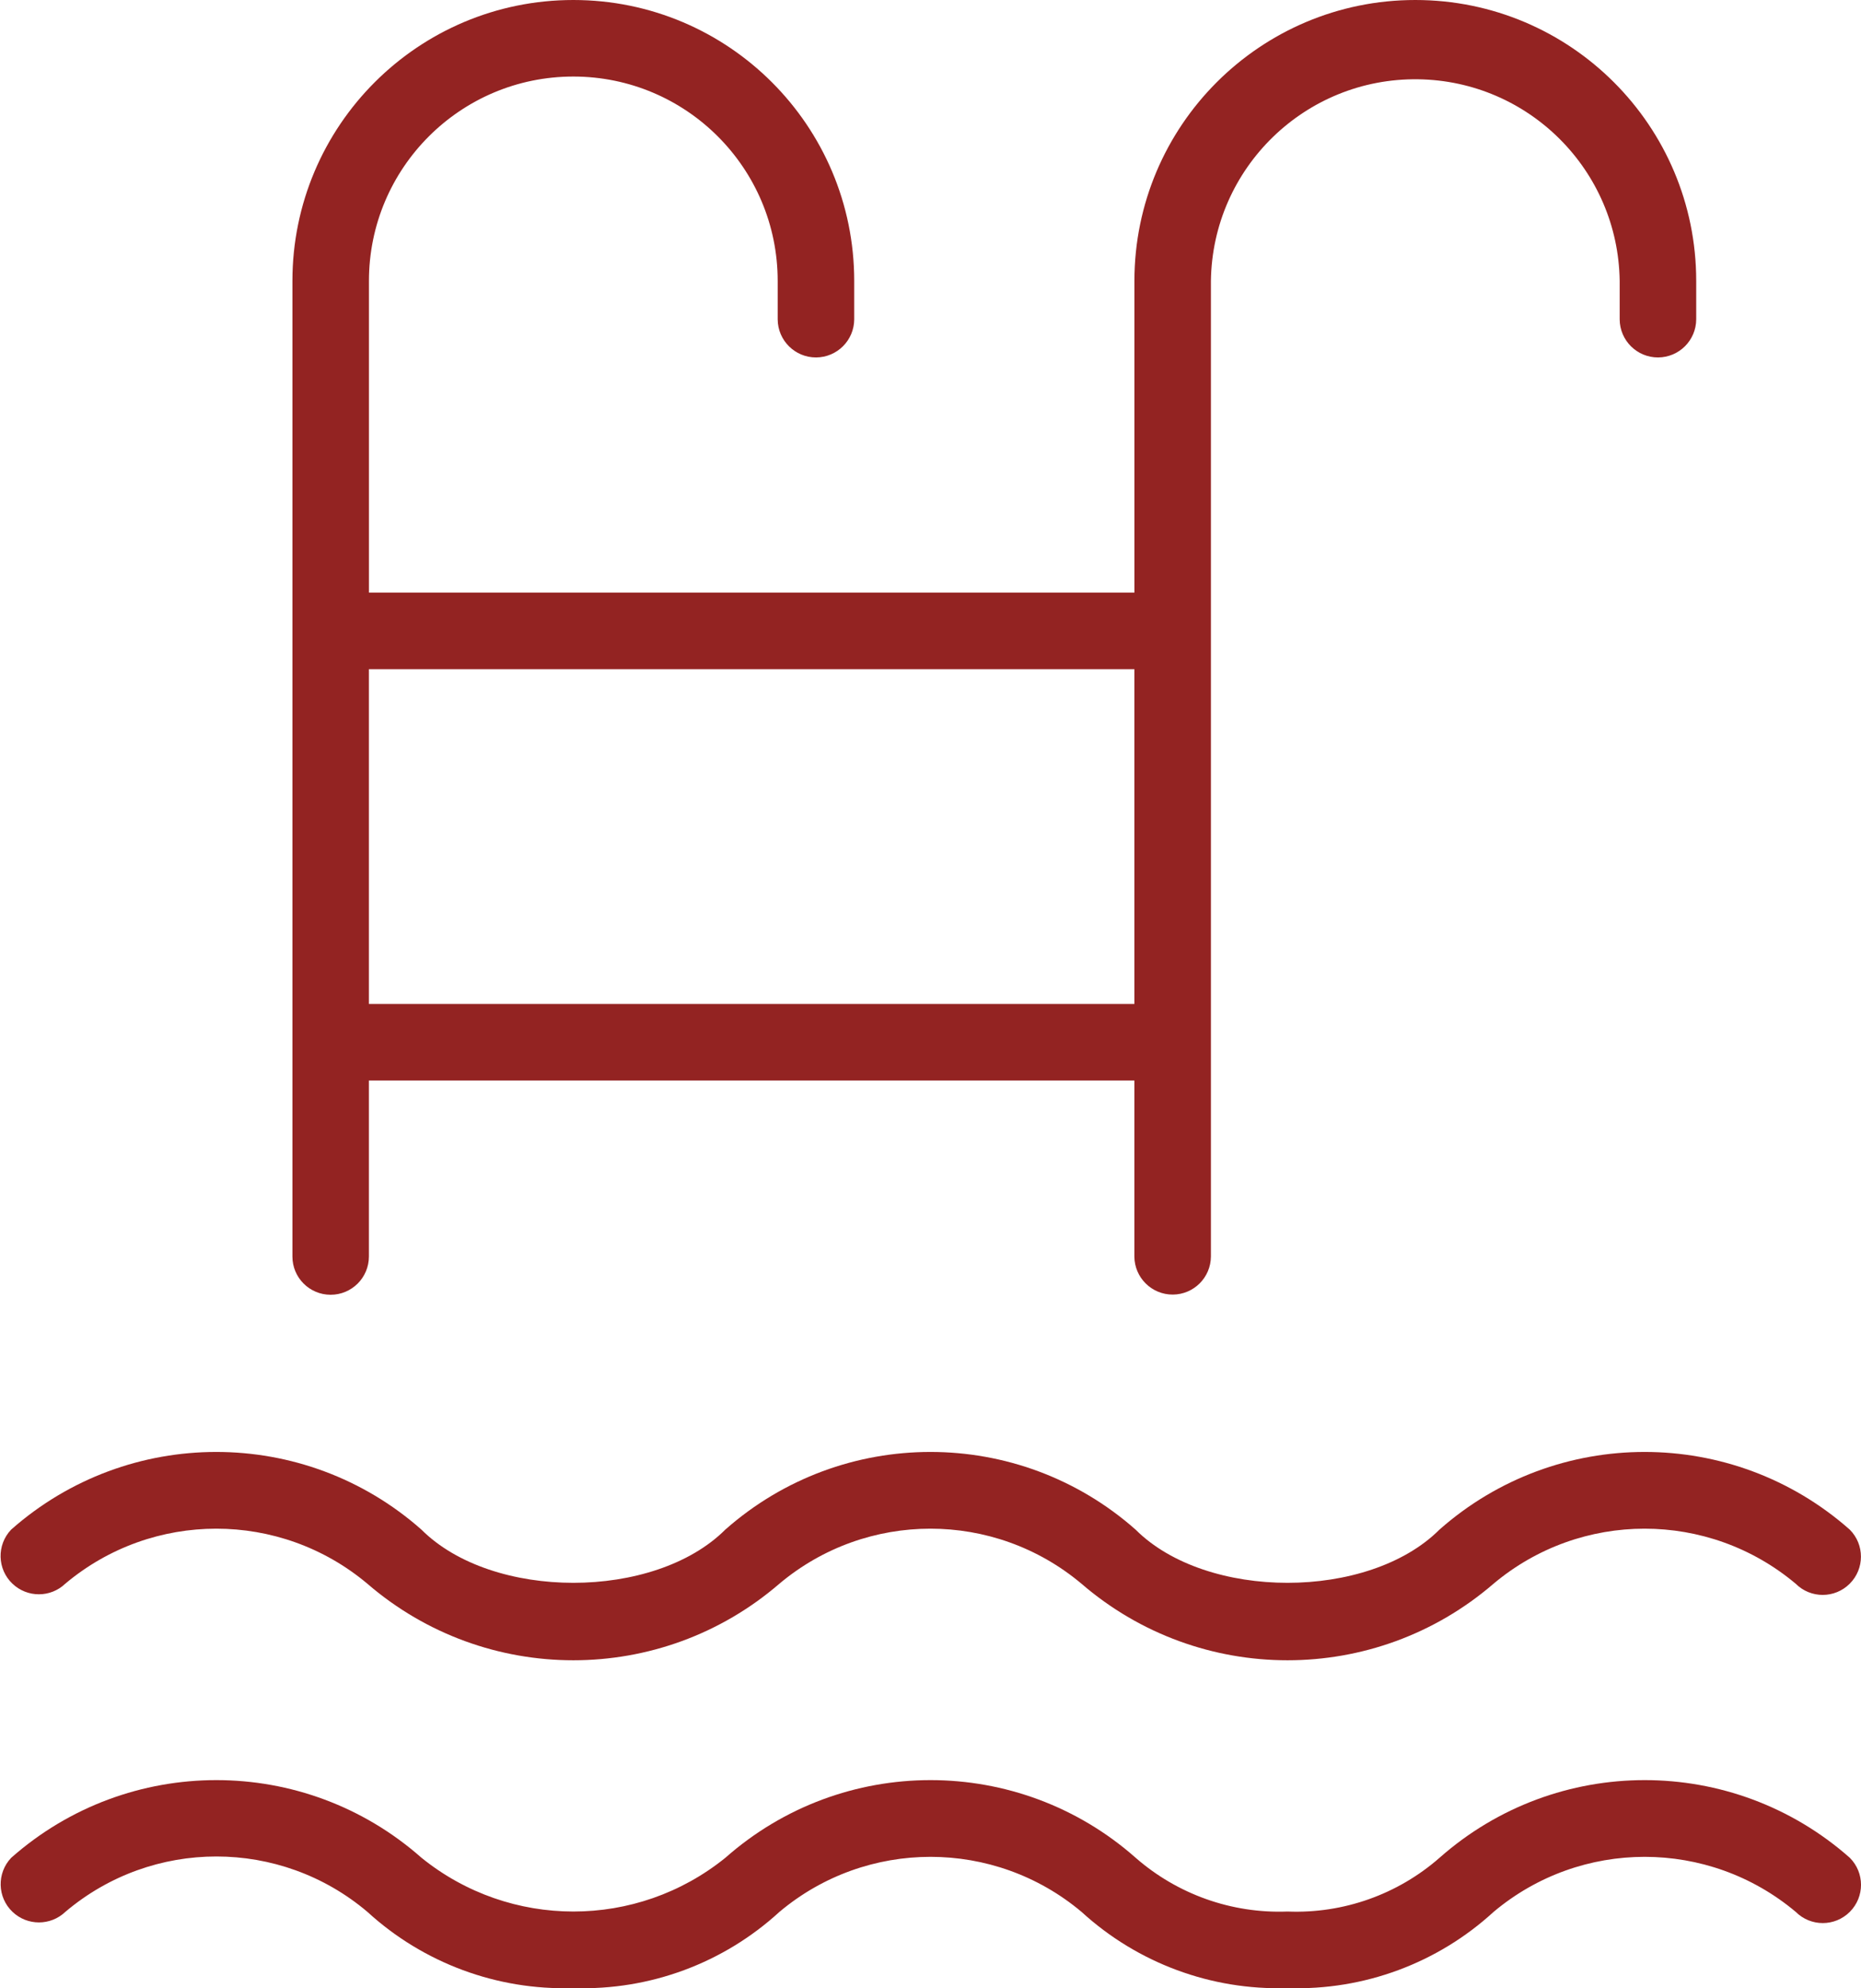
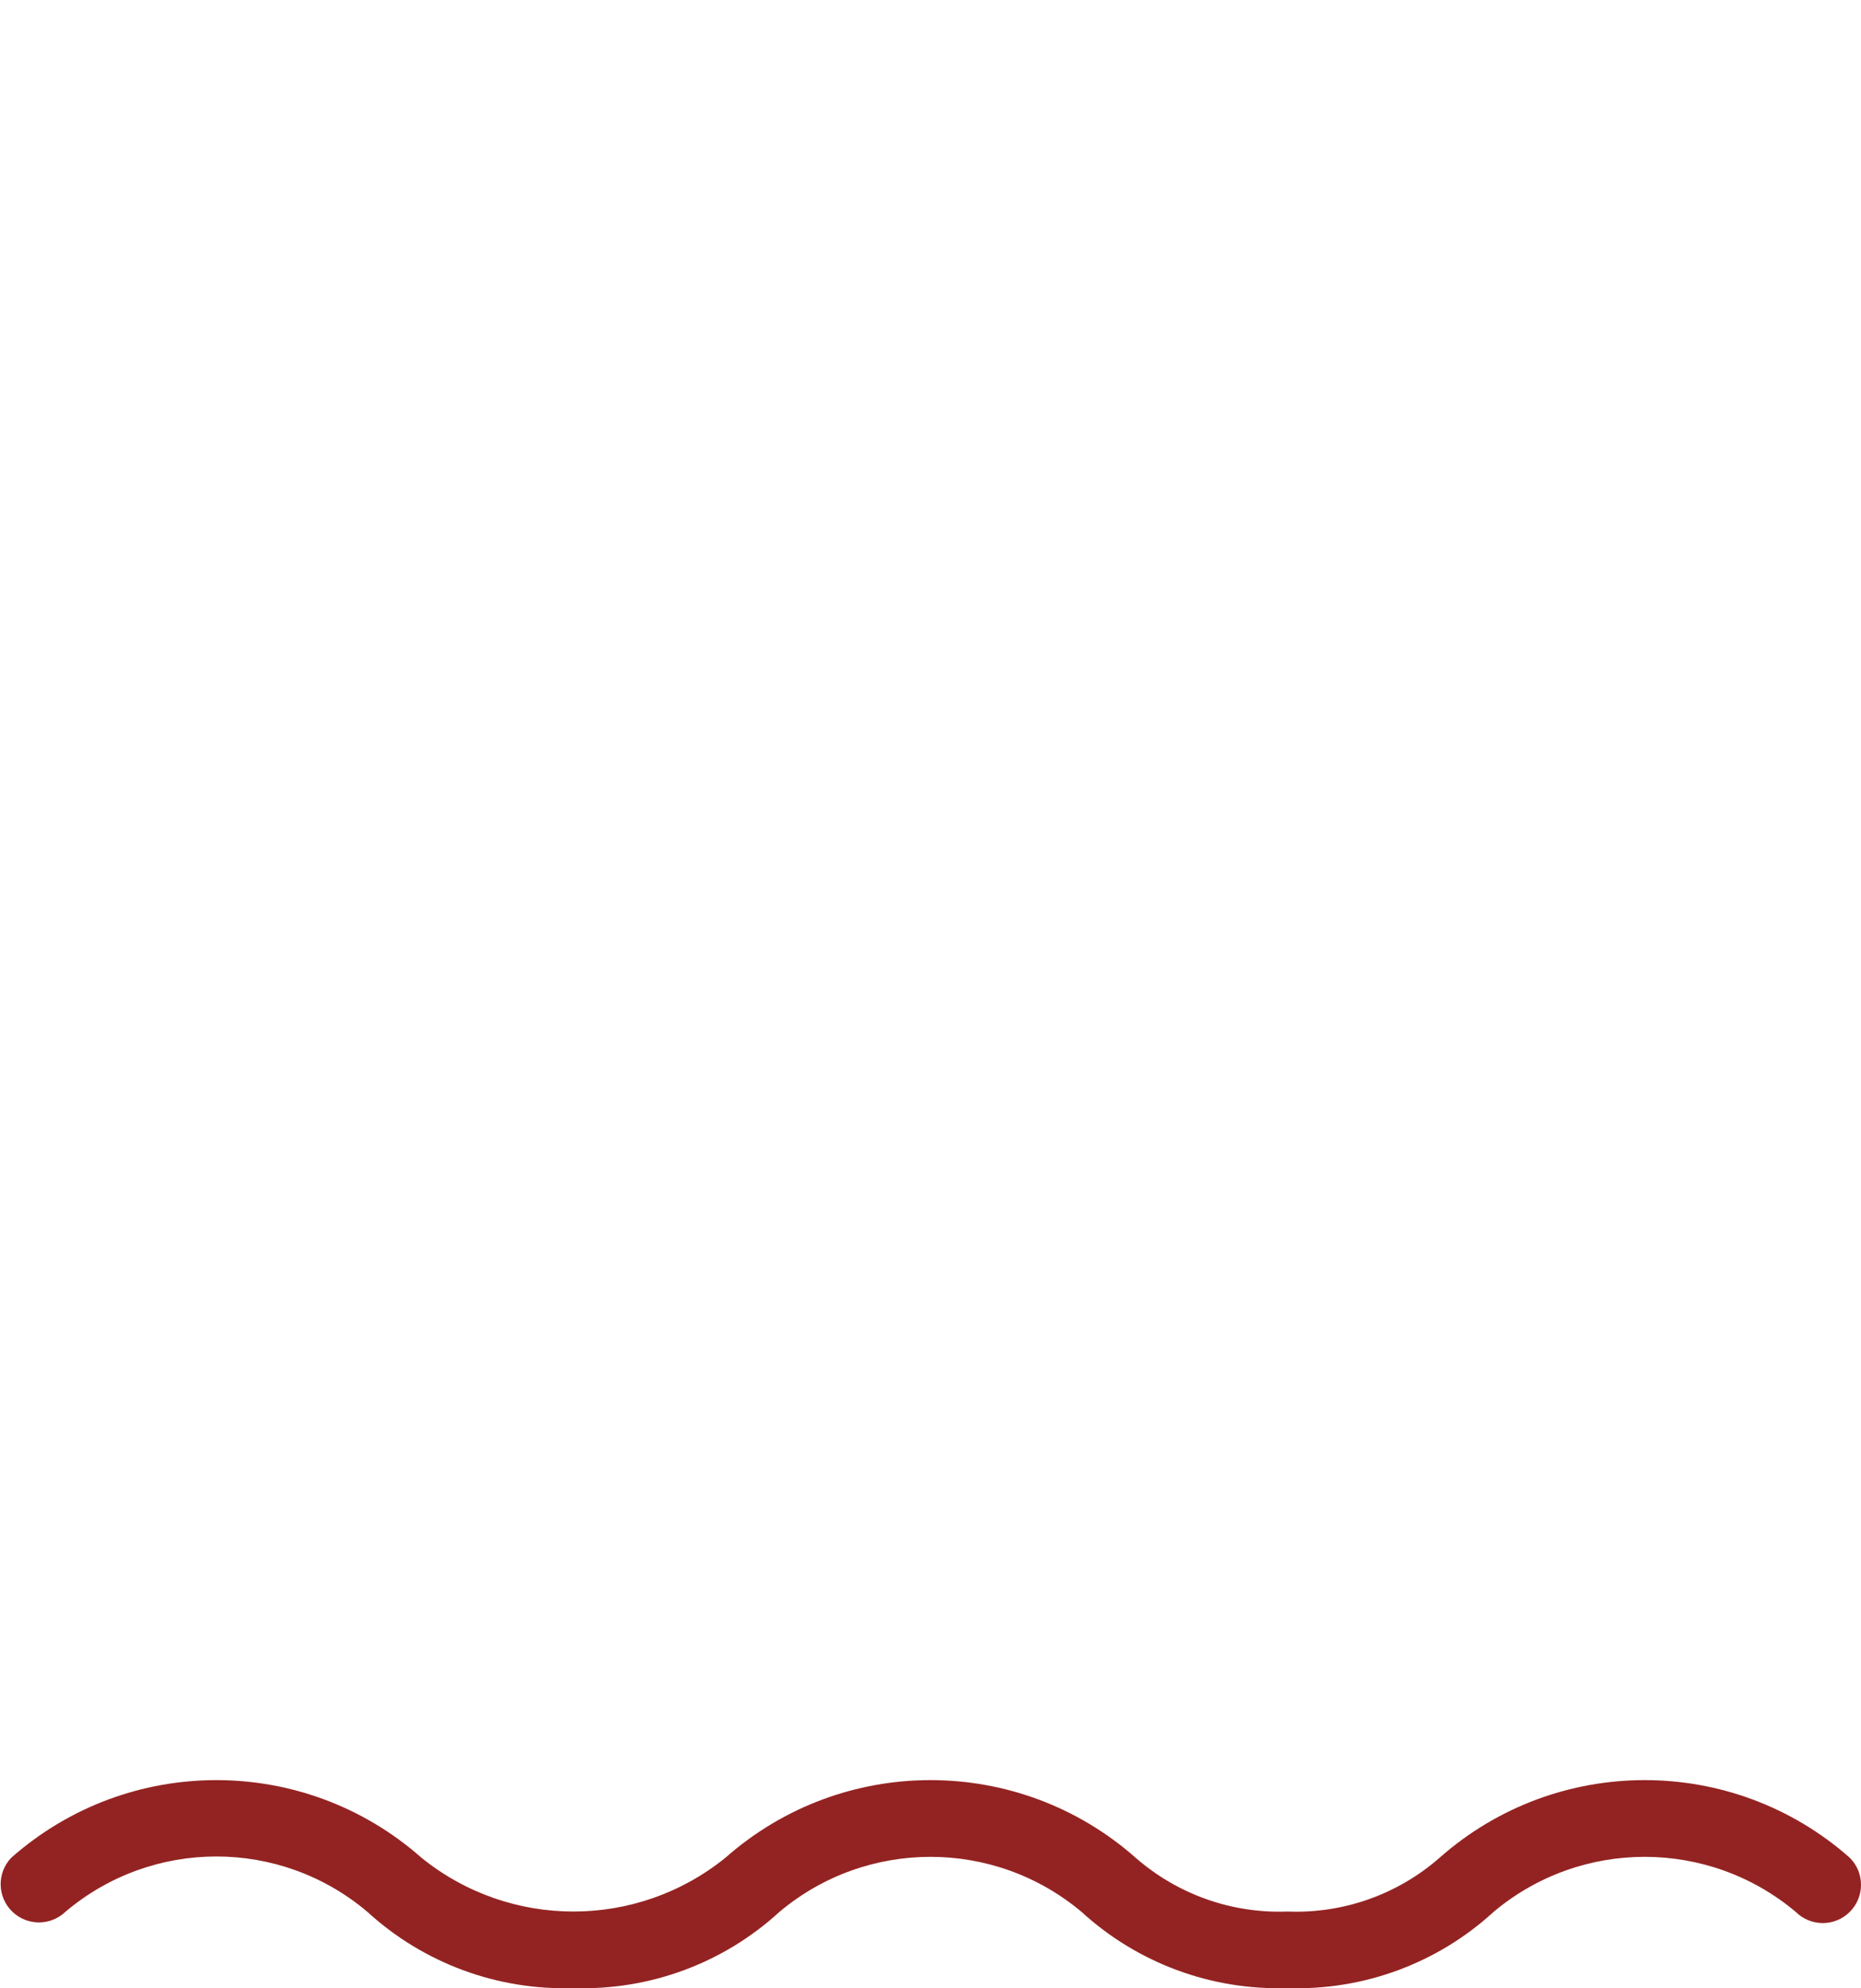
<svg xmlns="http://www.w3.org/2000/svg" version="1.1" id="Layer_1" x="0px" y="0px" viewBox="0 0 51.067 54.542" style="enable-background:new 0 0 51.067 54.542;" xml:space="preserve">
  <style type="text/css">
	.st0{fill:#932322;}
</style>
  <g id="service_pool" transform="translate(-921.309 -618.079)">
-     <path id="Path_929" class="st0" d="M923.1,661.527c2.396-2.013,5.893-2.013,8.289,0c3.248,2.801,8.059,2.801,11.307,0   c2.396-2.013,5.893-2.013,8.289,0c3.249,2.801,8.059,2.801,11.308,0c2.397-2.013,5.893-2.013,8.29,0c0.41,0.41,1.074,0.41,1.484,0   s0.41-1.074,0-1.484c-3.215-2.841-8.043-2.841-11.258,0c-1.949,1.946-6.389,1.947-8.339,0c-3.215-2.841-8.043-2.841-11.258,0   c-1.949,1.946-6.39,1.947-8.339,0c-3.215-2.841-8.043-2.841-11.258,0c-0.4,0.42-0.384,1.085,0.036,1.484   C922.057,661.914,922.695,661.914,923.1,661.527z" />
    <path id="Path_930" class="st0" d="M960.811,669.046c-1.148,1.006-2.638,1.534-4.163,1.475h-0.018   c-1.523,0.056-3.01-0.472-4.158-1.475c-3.215-2.841-8.043-2.841-11.258,0c-2.432,1.966-5.907,1.966-8.339,0   c-3.215-2.841-8.043-2.841-11.258,0c-0.4,0.42-0.384,1.085,0.036,1.484c0.406,0.386,1.043,0.386,1.449,0   c2.392-2.026,5.897-2.026,8.289,0c1.535,1.404,3.557,2.155,5.636,2.091h0.026c2.083,0.067,4.109-0.683,5.645-2.091   c2.396-2.013,5.893-2.013,8.289,0c1.535,1.404,3.557,2.155,5.637,2.091h0.025c2.083,0.068,4.11-0.683,5.646-2.091   c2.397-2.013,5.893-2.013,8.29,0c0.41,0.41,1.074,0.41,1.484,0s0.41-1.074,0-1.484   C968.854,666.205,964.026,666.205,960.811,669.046z" />
-     <path id="Path_931" class="st0" d="M930.382,653.6c0.58,0,1.05-0.47,1.05-1.05v-4.828h21.005v4.828   c0.003,0.58,0.475,1.048,1.055,1.045c0.576-0.003,1.042-0.469,1.045-1.045v-26.763c0.042-3.097,2.587-5.575,5.684-5.533   c3.039,0.041,5.492,2.494,5.533,5.533v1.053c0.003,0.58,0.475,1.048,1.055,1.045c0.576-0.003,1.042-0.469,1.045-1.045v-1.053   c0-4.257-3.451-7.708-7.708-7.708s-7.708,3.451-7.708,7.708v8.55h-21.005v-8.55c0-3.097,2.511-5.608,5.608-5.608   c3.097,0,5.608,2.511,5.608,5.608v1.053c0.003,0.58,0.475,1.048,1.055,1.045c0.576-0.003,1.042-0.469,1.045-1.045v-1.053   c0-4.257-3.451-7.708-7.708-7.708s-7.708,3.451-7.708,7.708v26.763C929.332,653.13,929.802,653.6,930.382,653.6   C930.382,653.6,930.382,653.6,930.382,653.6z M952.437,636.437v9.185h-21.005v-9.185H952.437z" />
  </g>
</svg>